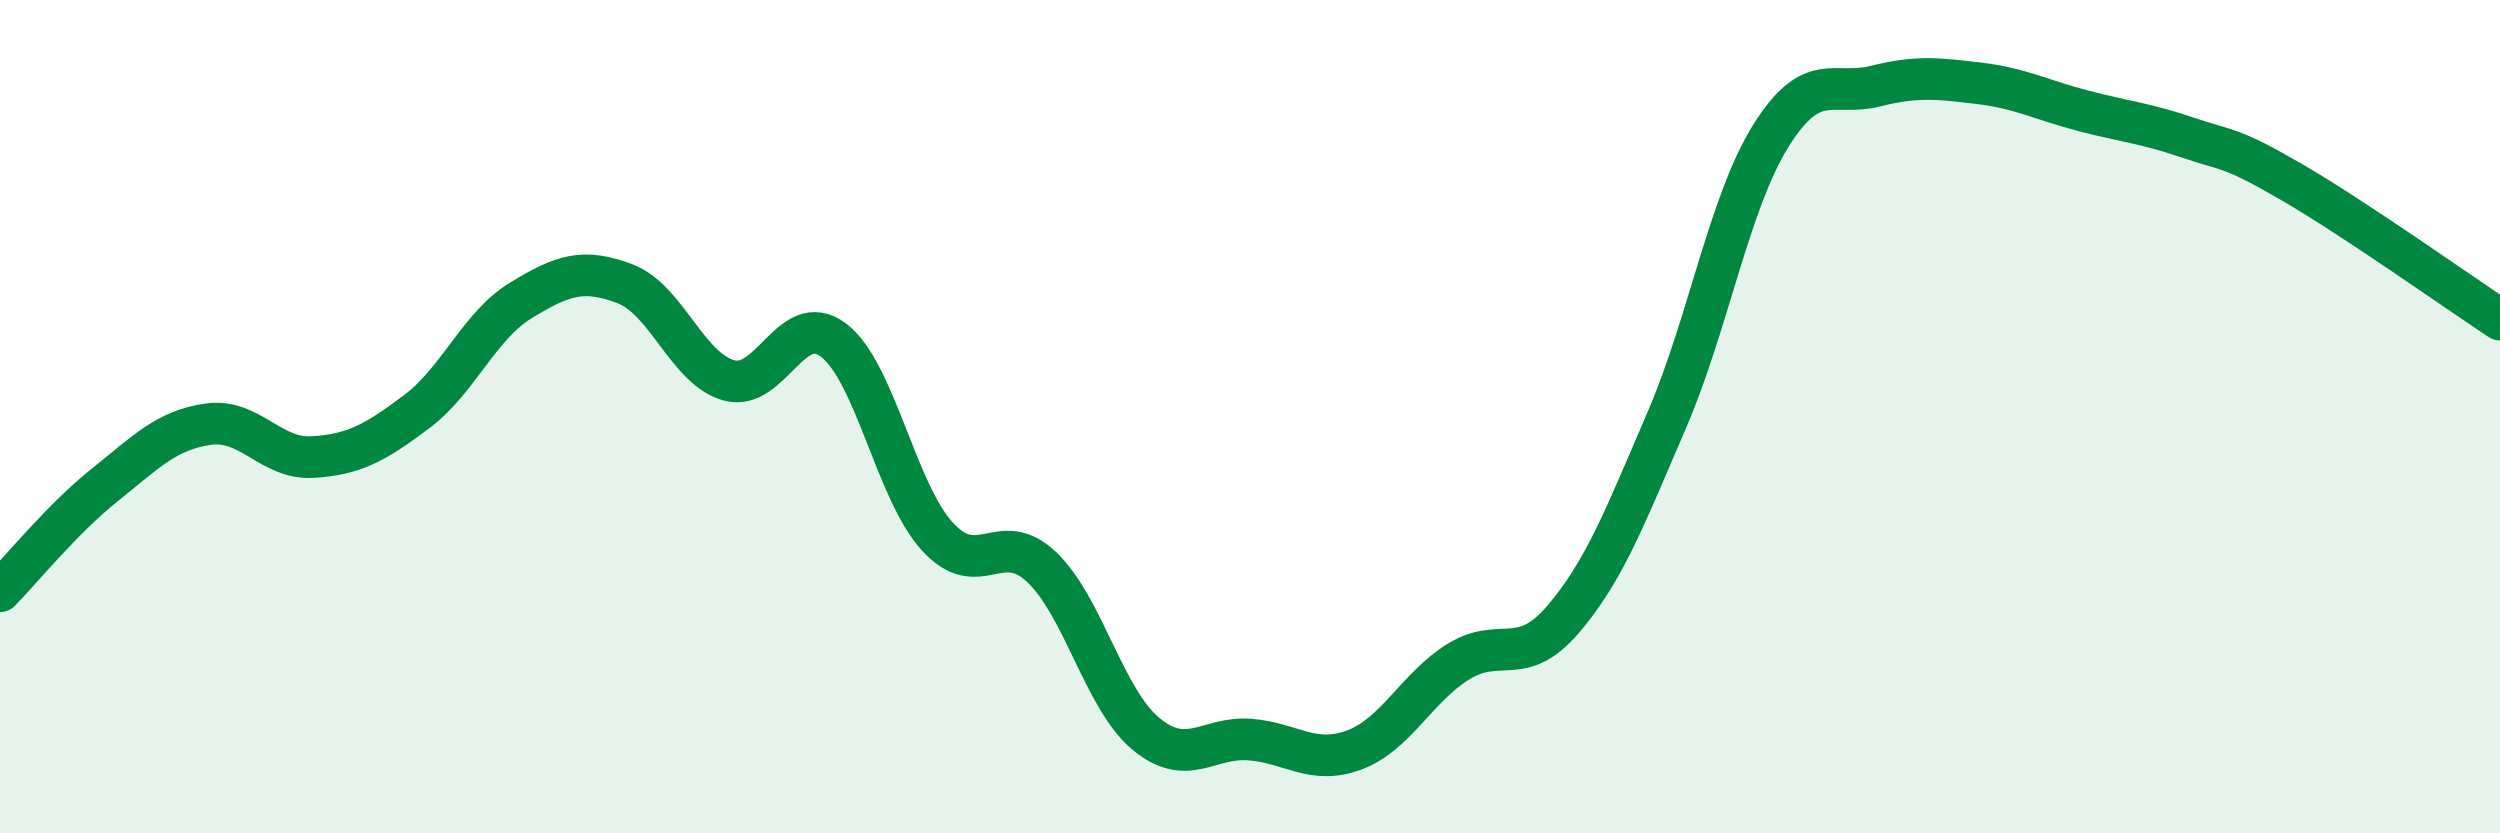
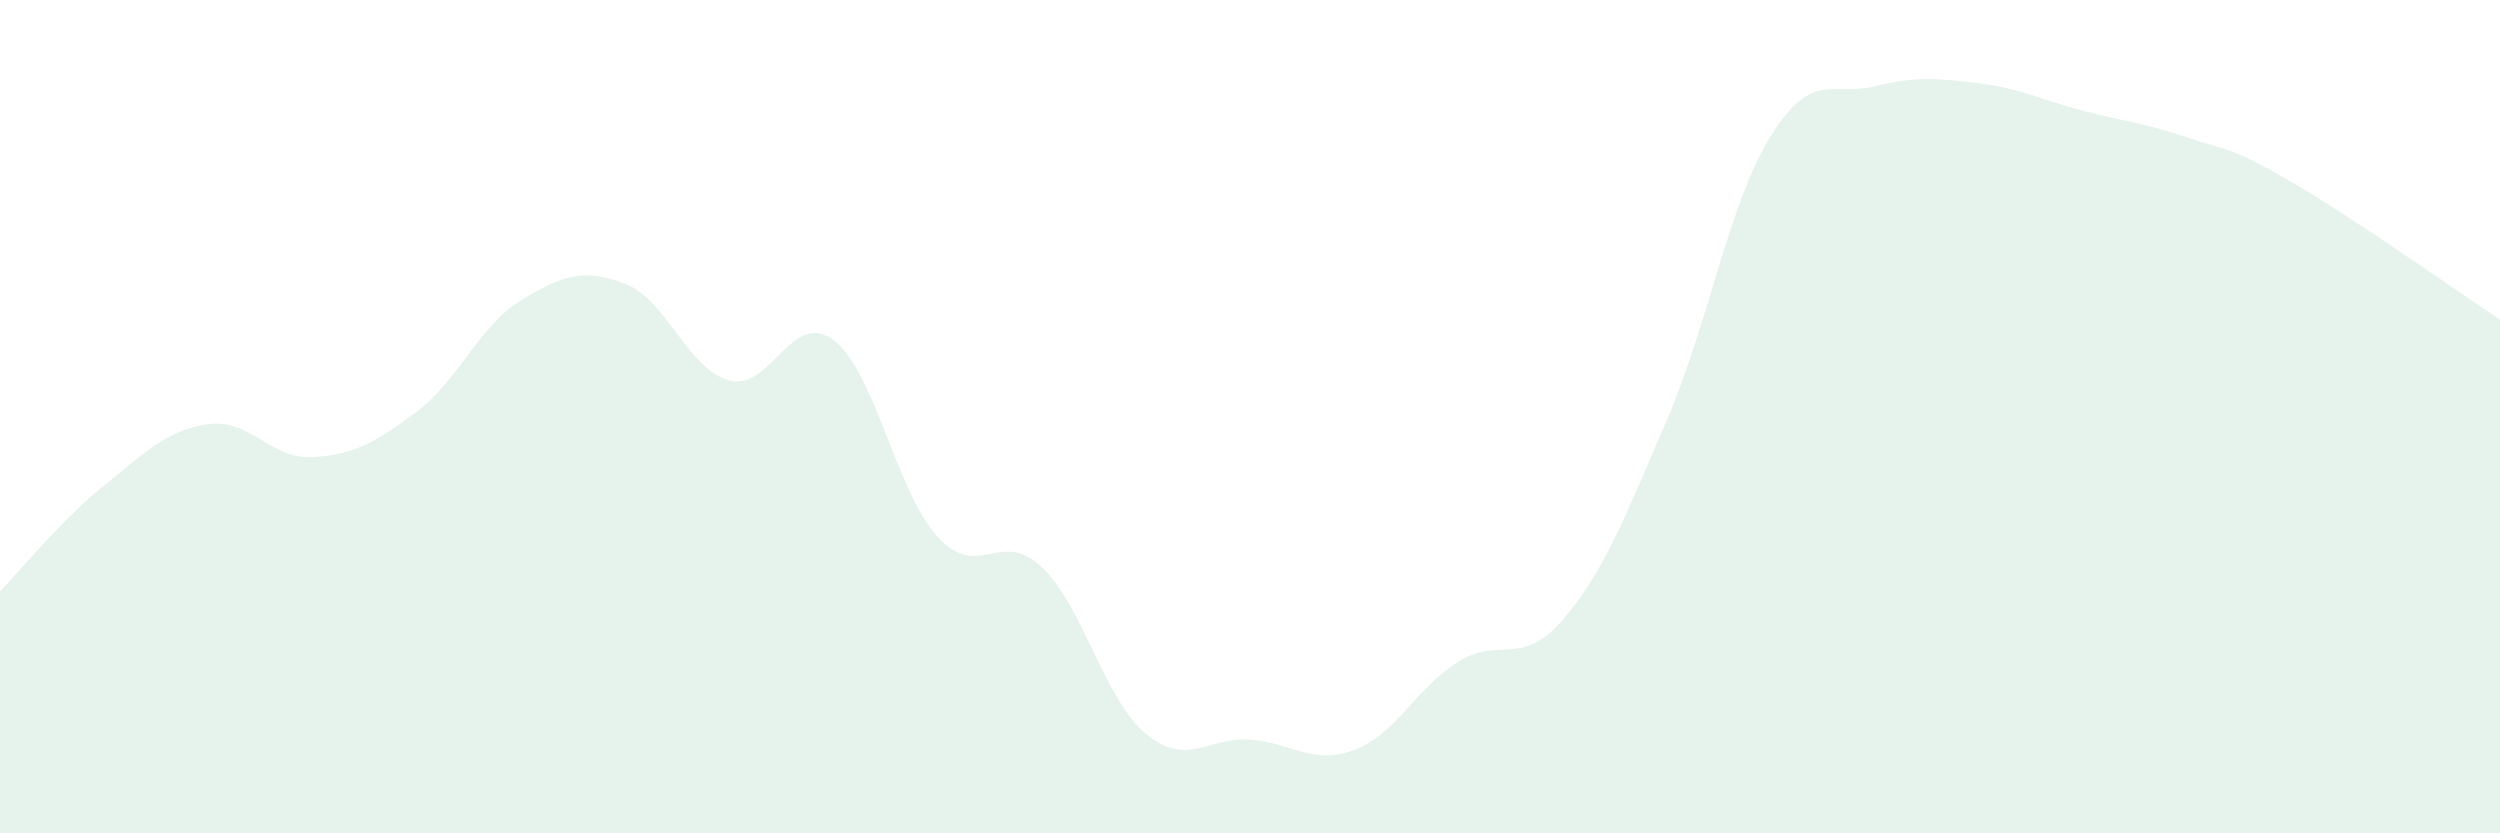
<svg xmlns="http://www.w3.org/2000/svg" width="60" height="20" viewBox="0 0 60 20">
  <path d="M 0,14.19 C 0.5,13.68 1.5,12.45 2.5,11.65 C 3.5,10.85 4,10.32 5,10.18 C 6,10.04 6.5,11.03 7.5,10.97 C 8.5,10.91 9,10.63 10,9.88 C 11,9.13 11.5,7.82 12.5,7.21 C 13.5,6.6 14,6.43 15,6.81 C 16,7.19 16.5,8.86 17.5,9.13 C 18.5,9.4 19,7.41 20,8.16 C 21,8.91 21.5,11.79 22.5,12.88 C 23.5,13.97 24,12.66 25,13.61 C 26,14.56 26.5,16.78 27.5,17.61 C 28.5,18.44 29,17.67 30,17.75 C 31,17.83 31.5,18.37 32.5,18 C 33.5,17.63 34,16.5 35,15.88 C 36,15.26 36.5,16.04 37.5,14.88 C 38.5,13.72 39,12.41 40,10.09 C 41,7.77 41.5,4.86 42.5,3.26 C 43.5,1.66 44,2.32 45,2.07 C 46,1.82 46.5,1.88 47.5,2 C 48.5,2.12 49,2.4 50,2.66 C 51,2.92 51.5,2.96 52.5,3.3 C 53.5,3.64 53.5,3.5 55,4.37 C 56.5,5.24 59,7.01 60,7.67L60 20L0 20Z" fill="#008740" opacity="0.1" stroke-linecap="round" stroke-linejoin="round" />
-   <path d="M 0,14.19 C 0.5,13.68 1.5,12.45 2.5,11.65 C 3.5,10.85 4,10.32 5,10.18 C 6,10.04 6.5,11.03 7.5,10.97 C 8.5,10.91 9,10.63 10,9.88 C 11,9.13 11.5,7.82 12.5,7.21 C 13.5,6.6 14,6.43 15,6.81 C 16,7.19 16.5,8.86 17.5,9.13 C 18.5,9.4 19,7.41 20,8.16 C 21,8.91 21.5,11.79 22.5,12.88 C 23.5,13.97 24,12.66 25,13.61 C 26,14.56 26.5,16.78 27.5,17.61 C 28.5,18.44 29,17.67 30,17.75 C 31,17.83 31.5,18.37 32.5,18 C 33.5,17.63 34,16.5 35,15.88 C 36,15.26 36.5,16.04 37.5,14.88 C 38.5,13.72 39,12.41 40,10.09 C 41,7.77 41.5,4.86 42.5,3.26 C 43.5,1.66 44,2.32 45,2.07 C 46,1.82 46.5,1.88 47.5,2 C 48.5,2.12 49,2.4 50,2.66 C 51,2.92 51.5,2.96 52.5,3.3 C 53.5,3.64 53.5,3.5 55,4.37 C 56.5,5.24 59,7.01 60,7.67" stroke="#008740" stroke-width="1" fill="none" stroke-linecap="round" stroke-linejoin="round" />
</svg>